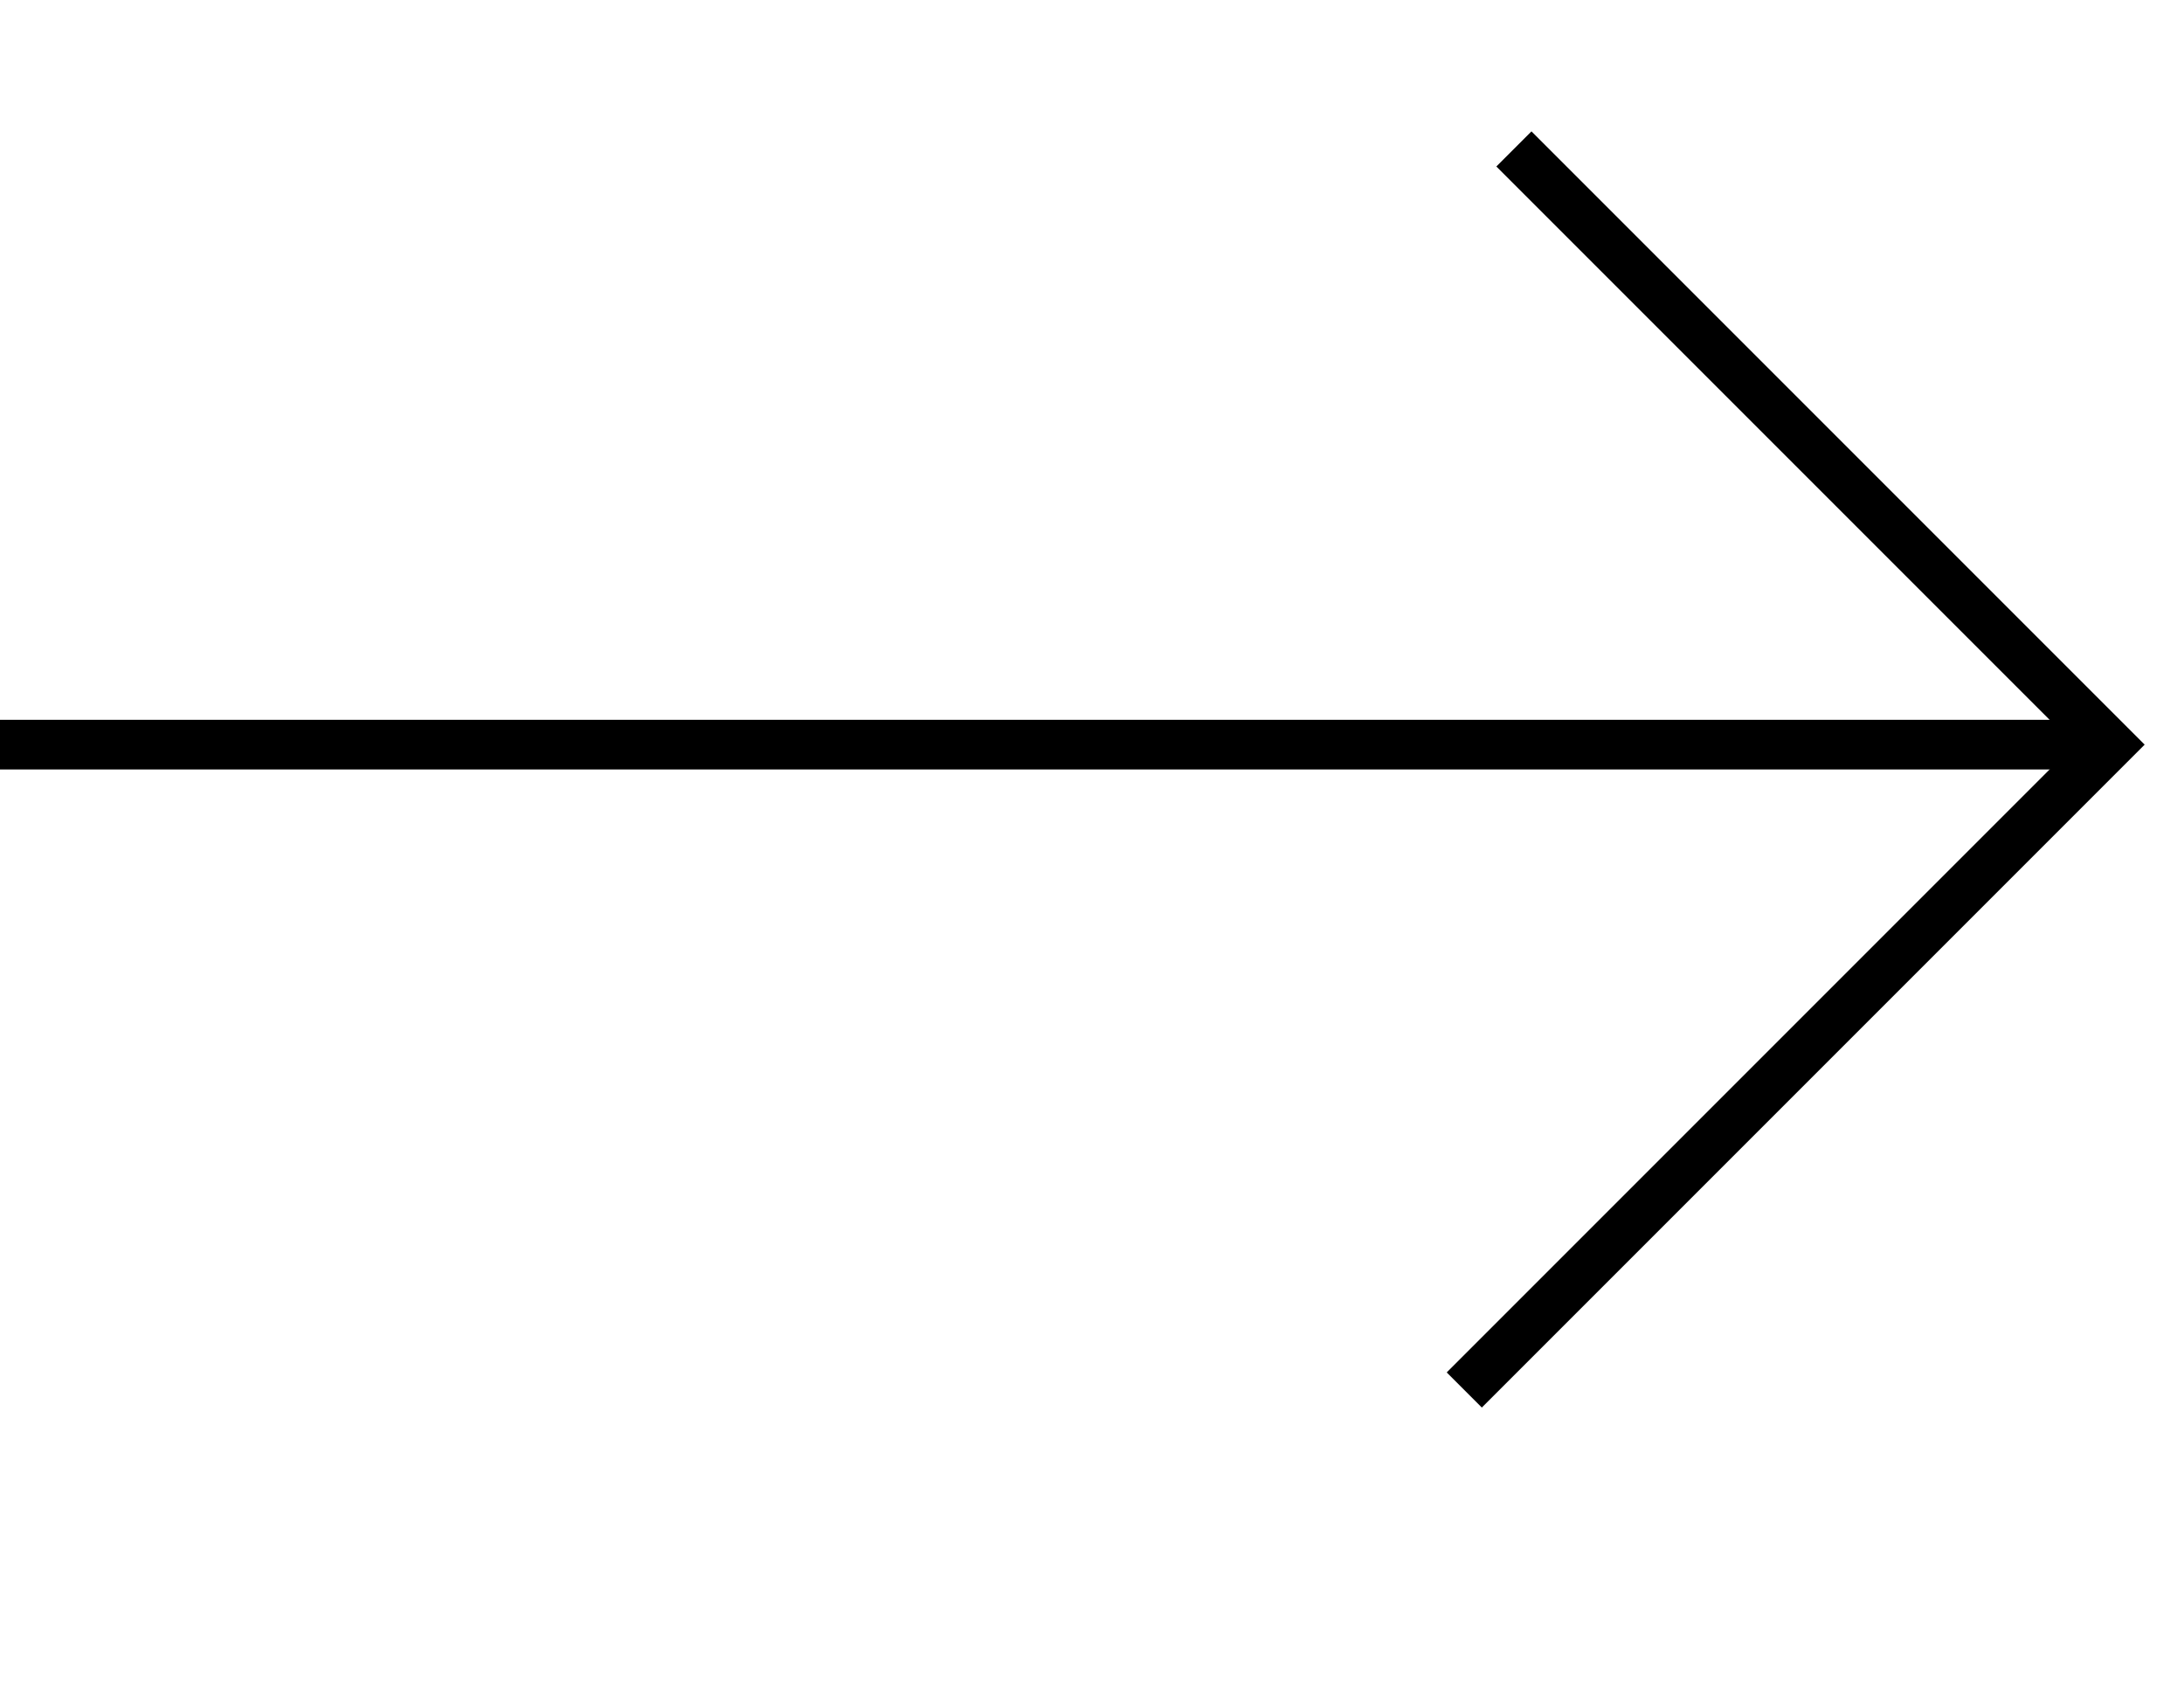
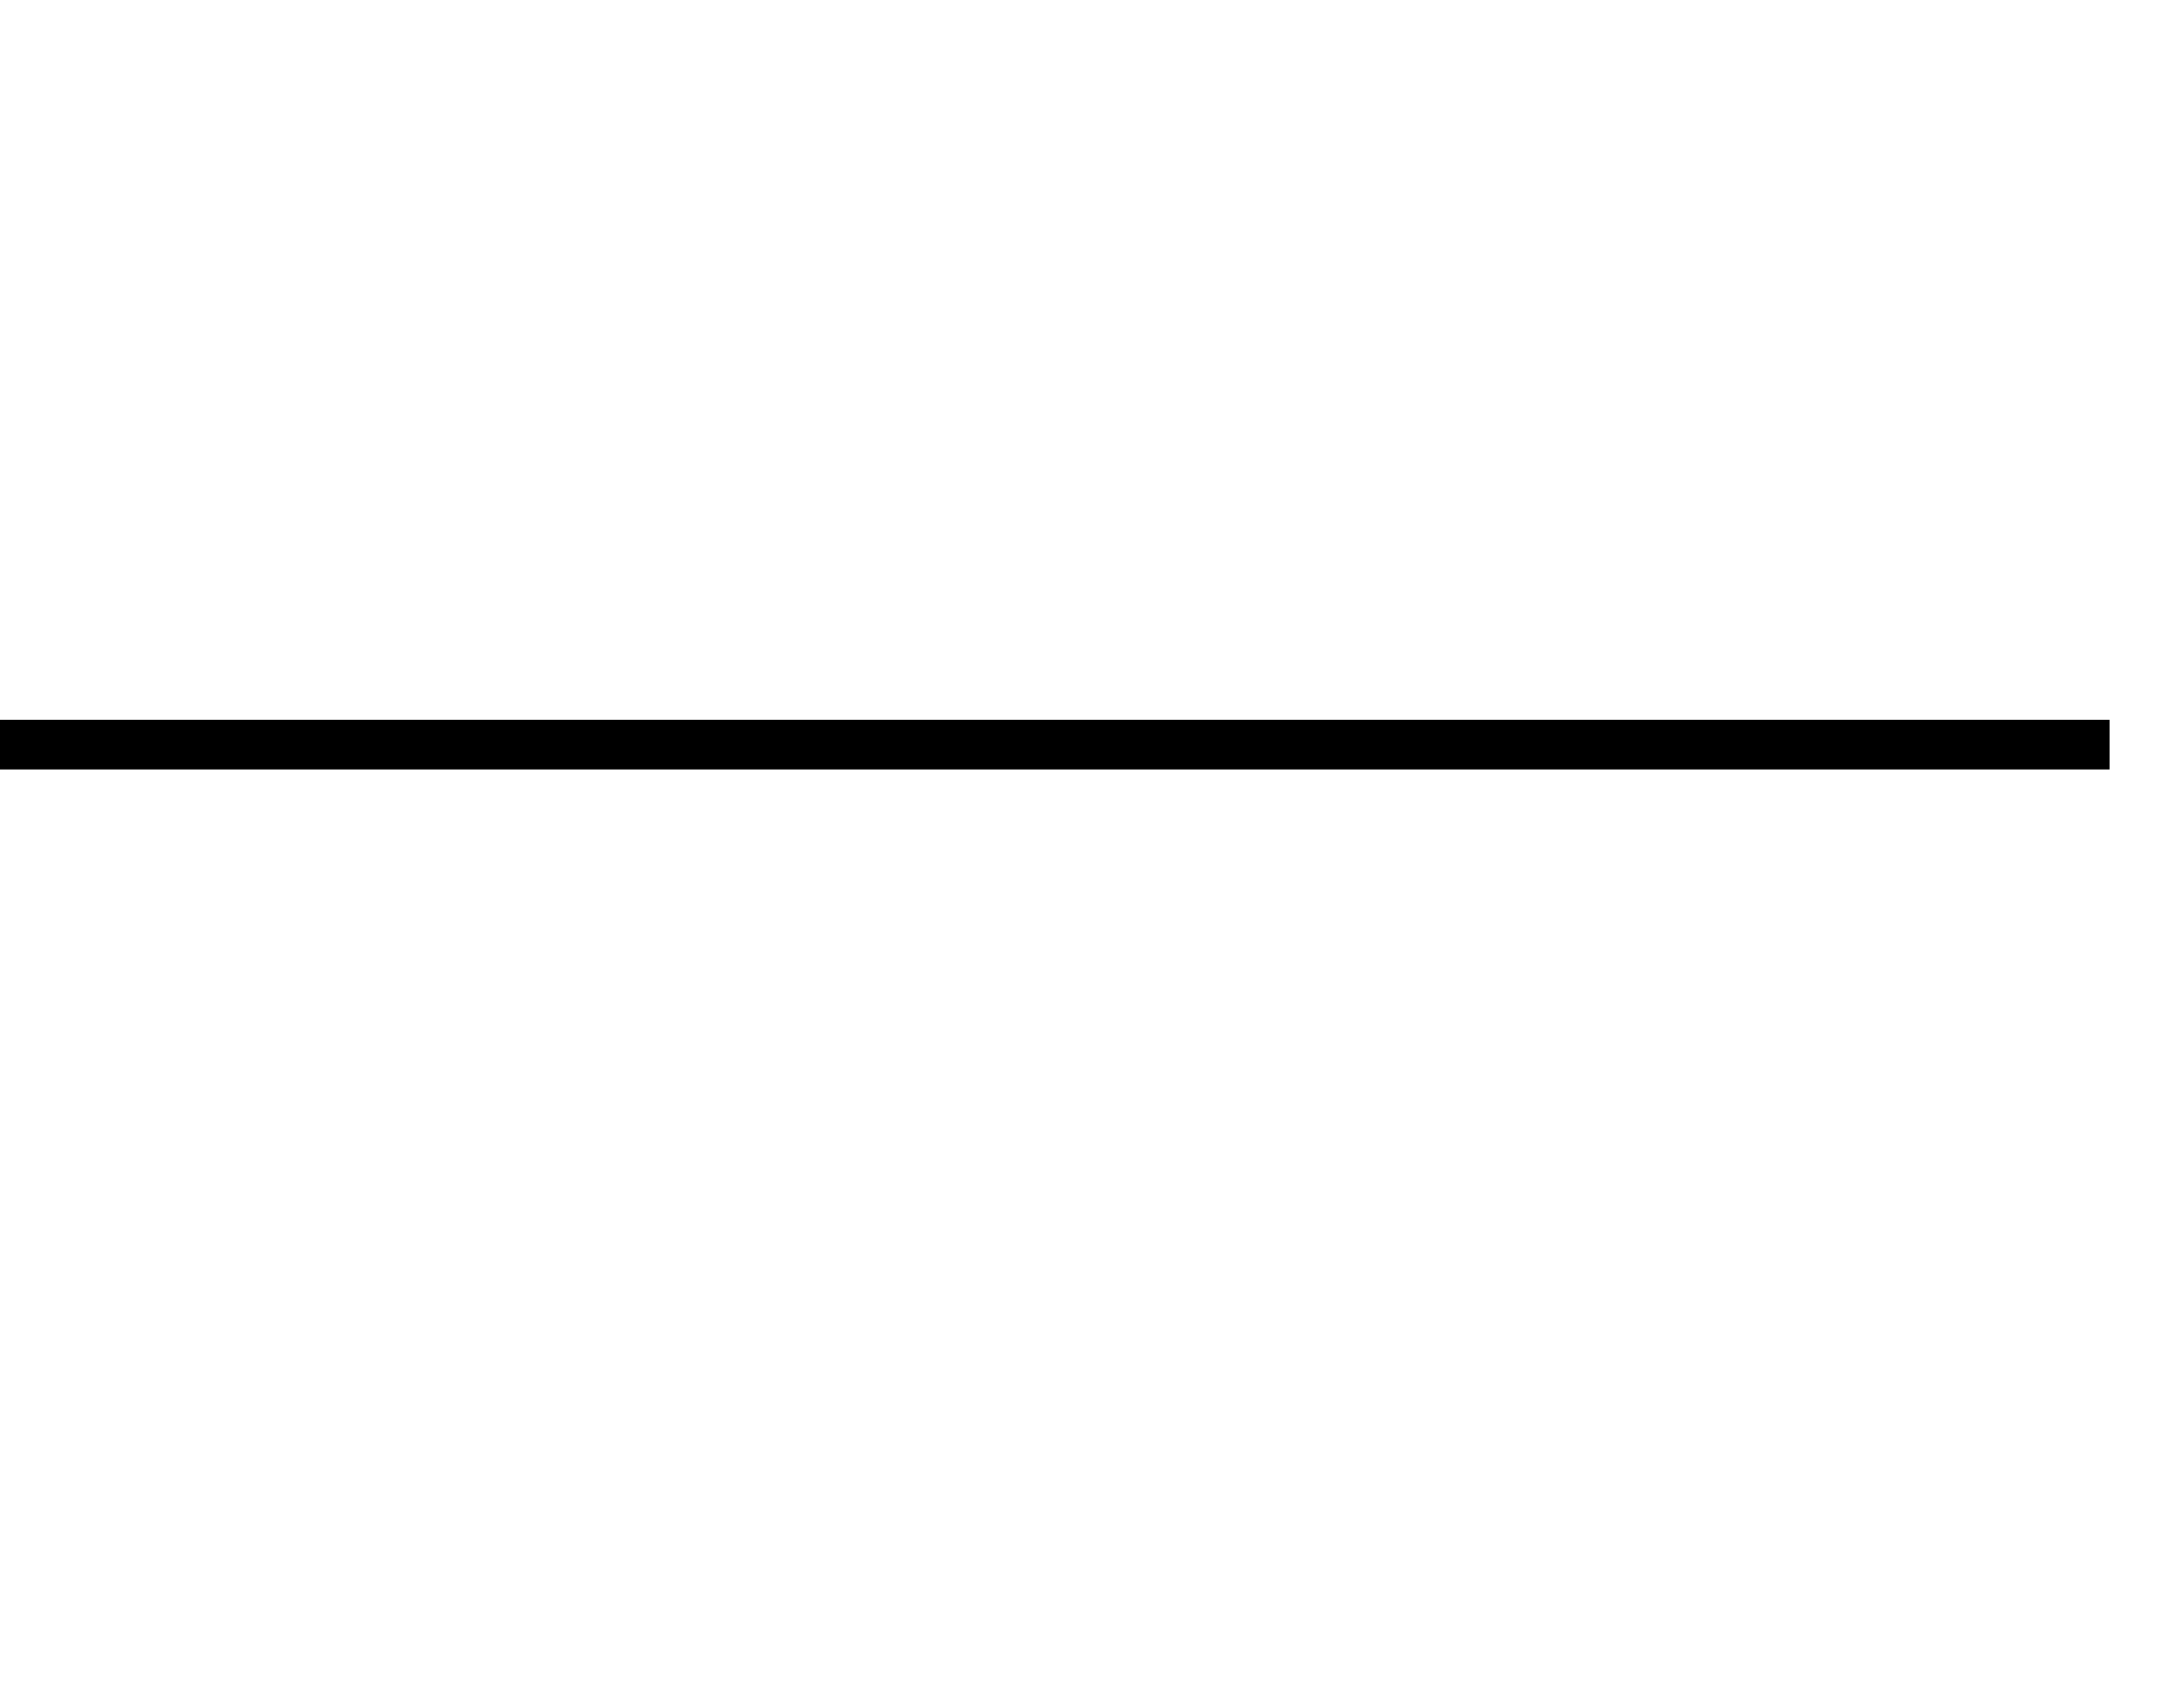
<svg xmlns="http://www.w3.org/2000/svg" width="44" height="34" viewBox="0 0 44 34" fill="none">
-   <path d="M29.5 28L42.5 15L30.5 3" stroke="black" />
  <path d="M42.5 15H0" stroke="black" />
</svg>